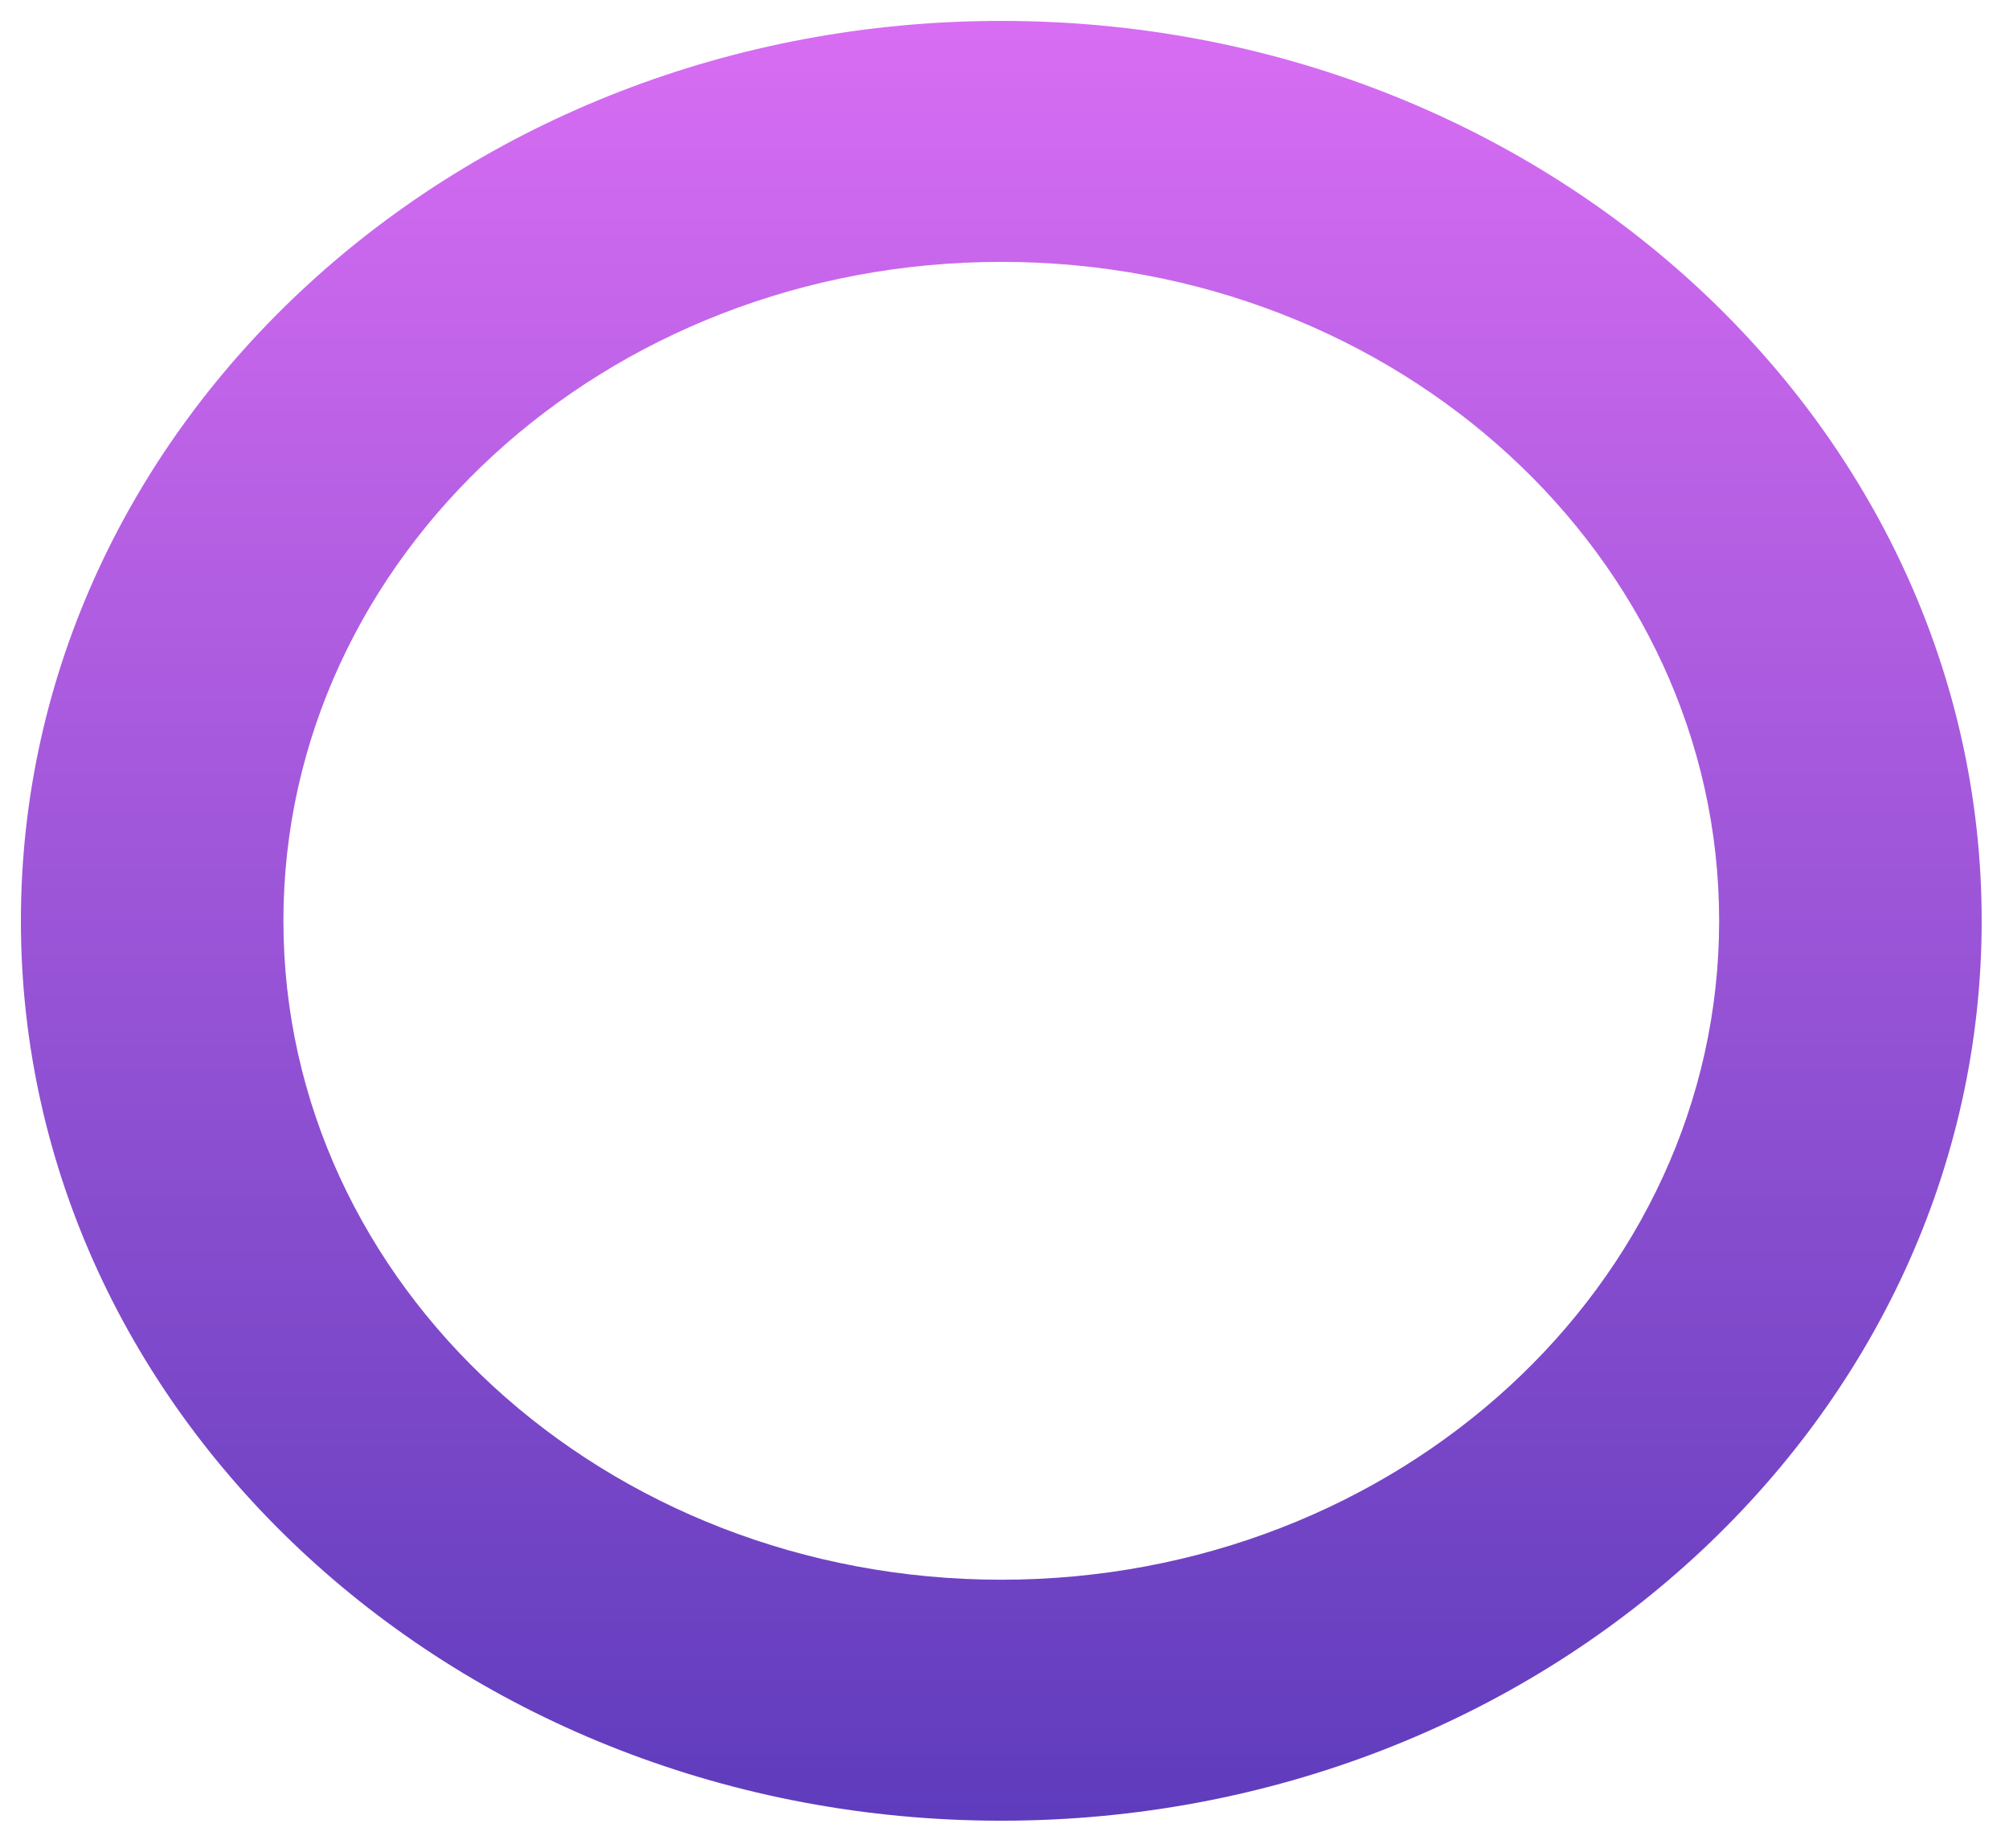
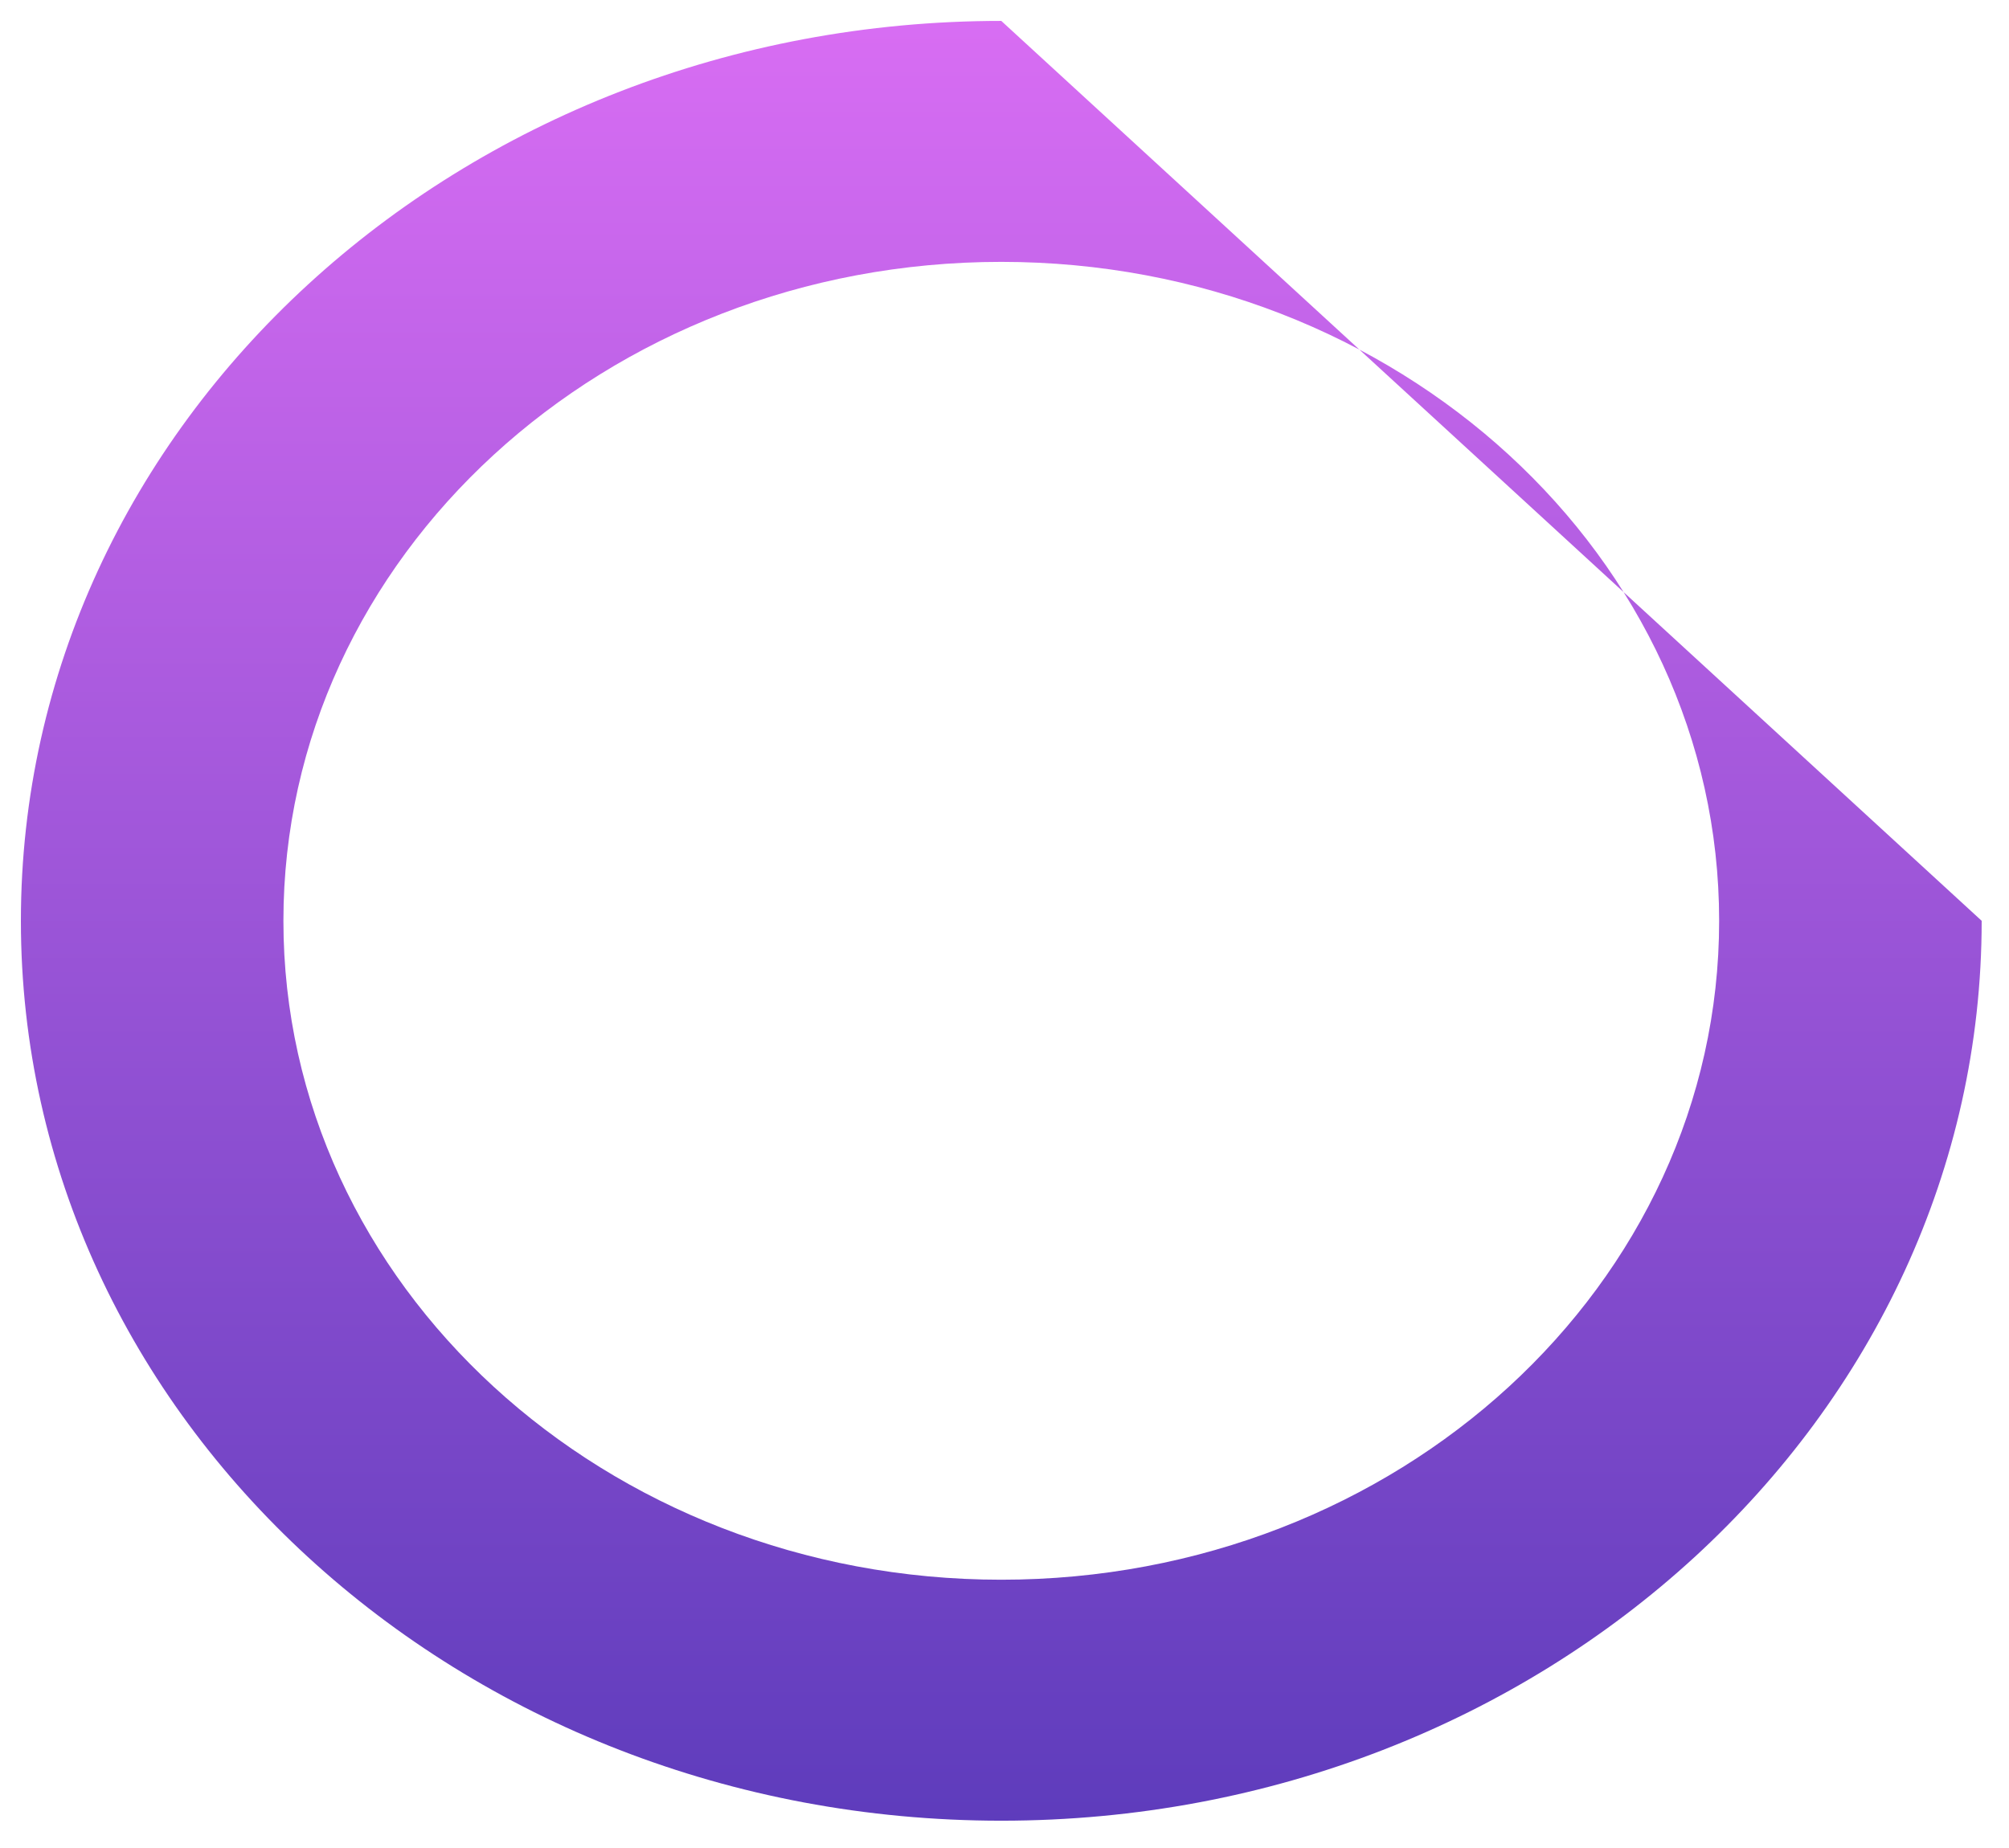
<svg xmlns="http://www.w3.org/2000/svg" width="125" height="115" viewBox="0 0 125 115" fill="none">
  <g filter="url(#filter0_f_500_384)">
-     <path d="M123.3 57.301C123.3 88.229 95.989 113.301 62.3 113.301C28.61 113.301 1.3 88.229 1.3 57.301C1.3 26.373 28.61 1.301 62.3 1.301C95.989 1.301 123.3 26.373 123.3 57.301ZM17.634 57.301C17.634 79.947 37.632 98.305 62.3 98.305C86.968 98.305 106.965 79.947 106.965 57.301C106.965 34.655 86.968 16.296 62.3 16.296C37.632 16.296 17.634 34.655 17.634 57.301Z" fill="url(#paint0_linear_500_384)" />
+     <path d="M123.3 57.301C123.3 88.229 95.989 113.301 62.3 113.301C28.61 113.301 1.3 88.229 1.3 57.301C1.3 26.373 28.61 1.301 62.3 1.301ZM17.634 57.301C17.634 79.947 37.632 98.305 62.3 98.305C86.968 98.305 106.965 79.947 106.965 57.301C106.965 34.655 86.968 16.296 62.3 16.296C37.632 16.296 17.634 34.655 17.634 57.301Z" fill="url(#paint0_linear_500_384)" />
  </g>
  <defs>
    <filter id="filter0_f_500_384" x="-0" y="0.001" width="124.6" height="114.6" filterUnits="userSpaceOnUse" color-interpolation-filters="sRGB">
      <feFlood flood-opacity="0" result="BackgroundImageFix" />
      <feBlend mode="normal" in="SourceGraphic" in2="BackgroundImageFix" result="shape" />
      <feGaussianBlur stdDeviation="0.65" result="effect1_foregroundBlur_500_384" />
    </filter>
    <linearGradient id="paint0_linear_500_384" x1="62.3" y1="1.301" x2="62.3" y2="113.301" gradientUnits="userSpaceOnUse">
      <stop stop-color="#D86DF3" />
      <stop offset="1" stop-color="#5E3CBC" />
    </linearGradient>
  </defs>
</svg>